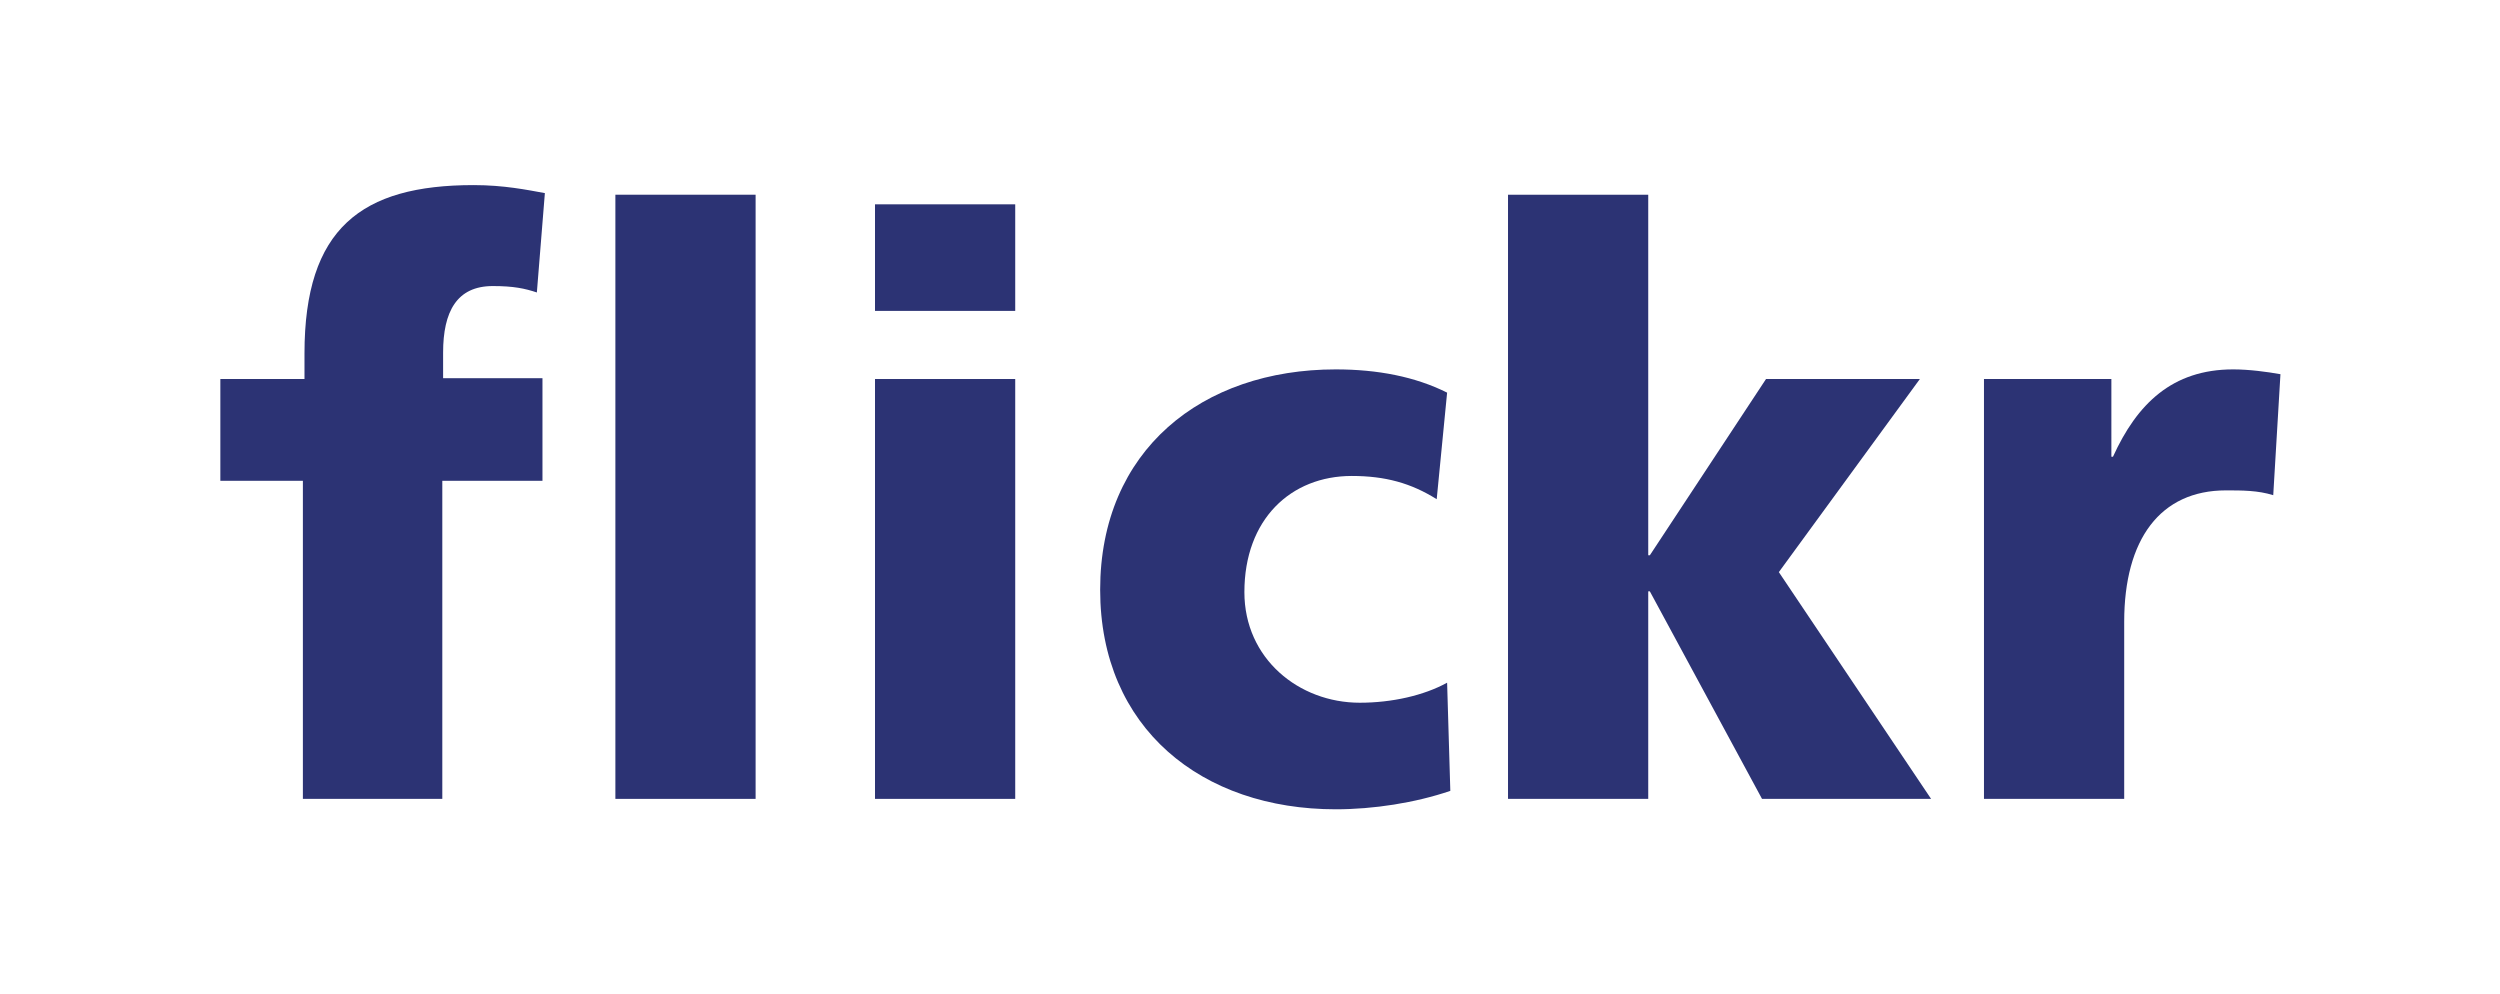
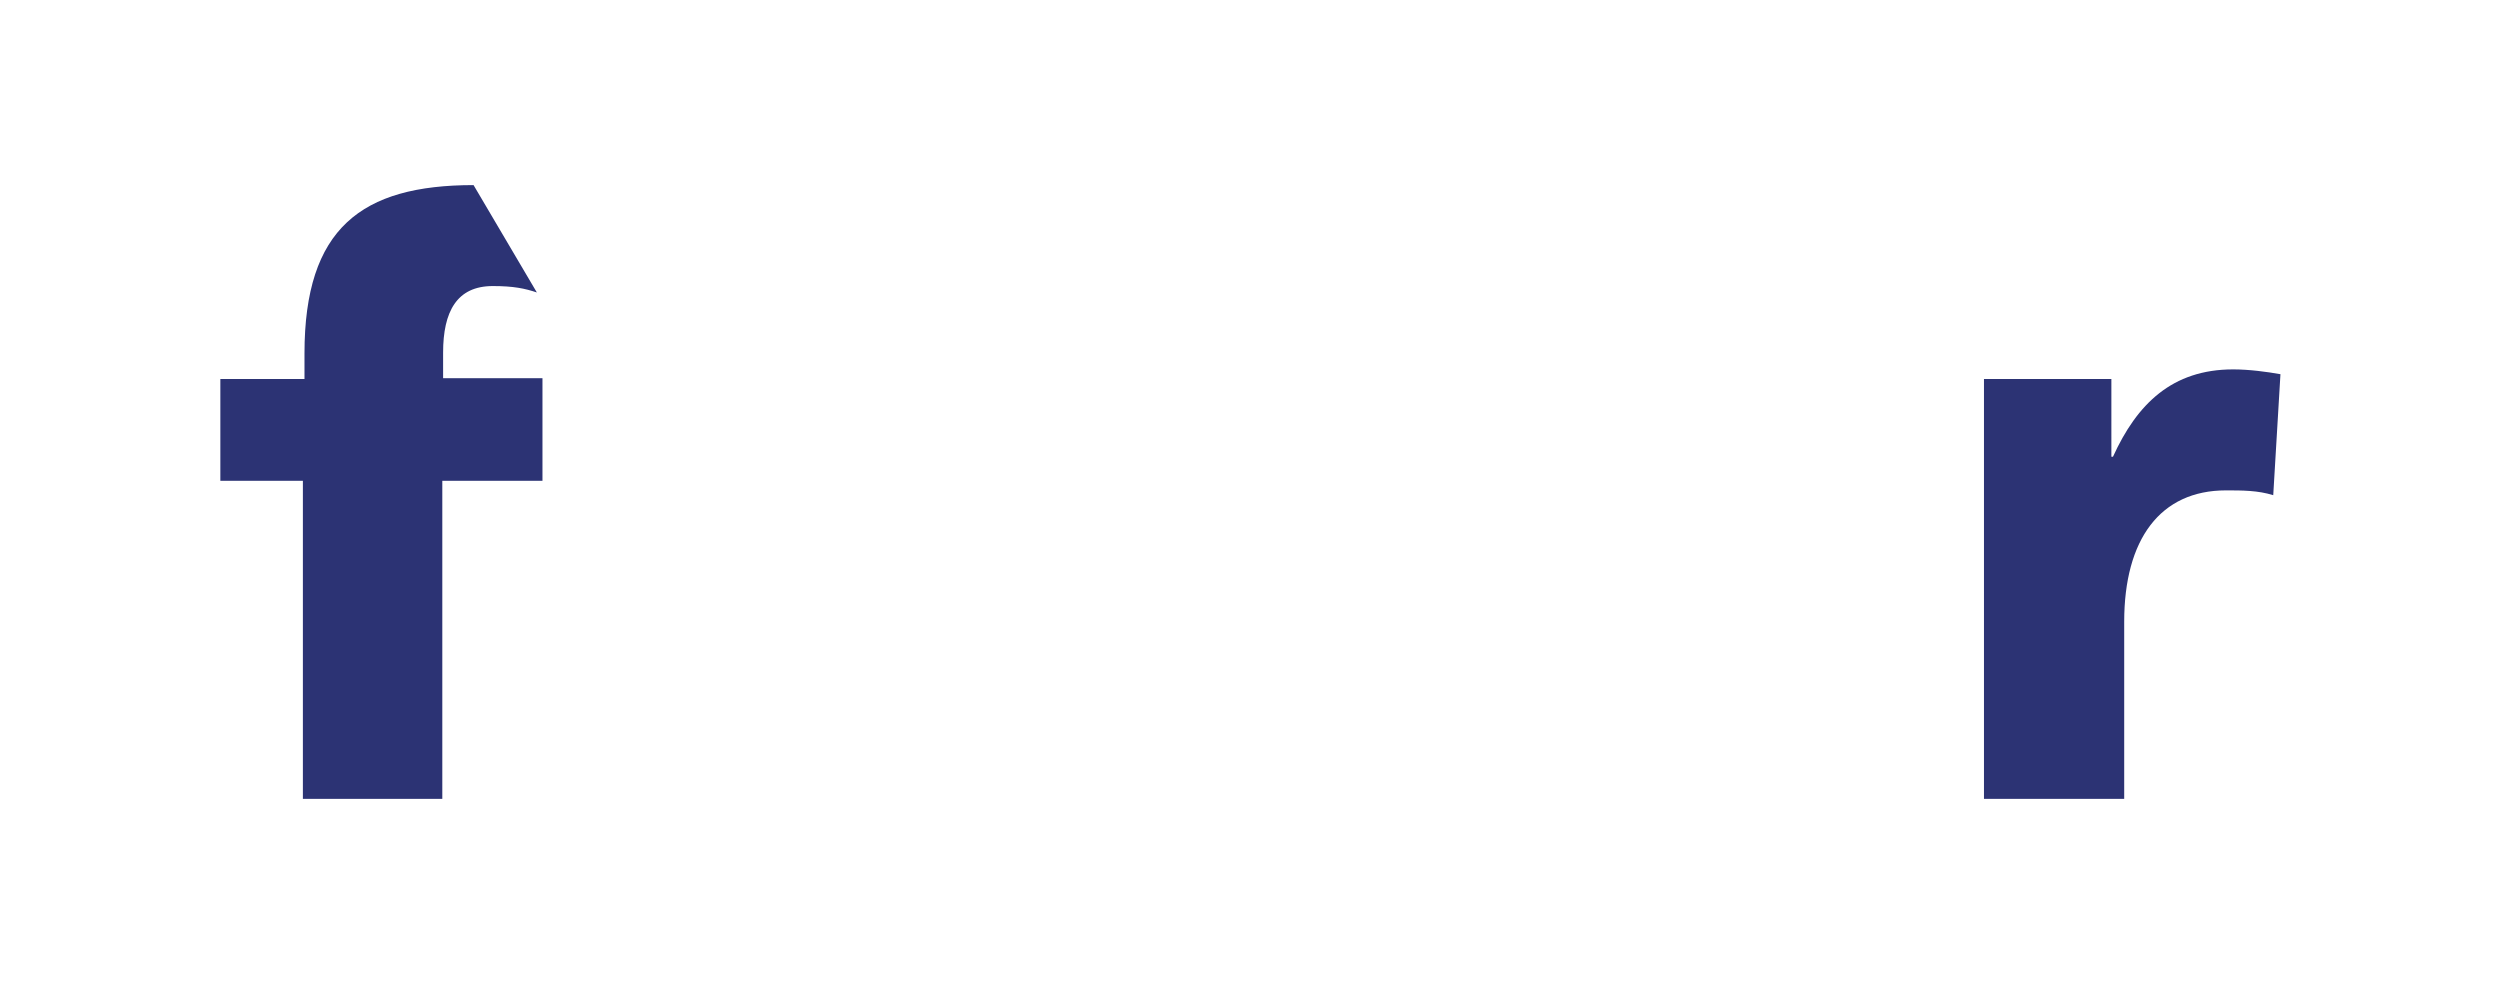
<svg xmlns="http://www.w3.org/2000/svg" version="1.1" id="Layer_1" x="0px" y="0px" viewBox="0 0 312 124" style="enable-background:new 0 0 312 124;" xml:space="preserve">
  <style type="text/css">
	.st0{fill:#2C3374;}
</style>
  <g>
-     <path class="st0" d="M37.8,60H27.5V47.3H38v-3.2c0-15.6,7.1-21,21.1-21c3.8,0,6.7,0.6,8.9,1L67,36.5c-1.5-0.5-2.9-0.8-5.5-0.8   c-4.5,0-6.2,3.2-6.2,8.3v3.2h12.4V60H55.2v39.7H37.8V60z" />
-     <rect x="76.8" y="24.3" class="st0" width="17.5" height="75.4" />
-     <rect x="109.2" y="25.5" class="st0" width="17.5" height="13.3" />
-     <rect x="109.2" y="47.3" class="st0" width="17.5" height="52.4" />
-     <path class="st0" d="M179.3,62.3c-3.2-2-6.4-2.9-10.6-2.9c-7.6,0-13.4,5.4-13.4,14.5c0,8.3,6.8,13.8,14.4,13.8c4,0,8-0.9,10.9-2.5   l0.4,13.5c-4.4,1.5-9.6,2.3-14.3,2.3c-16.7,0-29.4-10.1-29.4-27.4c0-17.4,12.7-27.5,29.4-27.5c5.2,0,9.9,0.9,13.9,2.9L179.3,62.3z" />
-     <polygon class="st0" points="188.2,24.3 205.7,24.3 205.7,69.3 205.9,69.3 220.4,47.3 239.6,47.3 222,71.4 241,99.7 219.9,99.7    205.9,73.8 205.7,73.8 205.7,99.7 188.2,99.7  " />
+     <path class="st0" d="M37.8,60H27.5V47.3H38v-3.2c0-15.6,7.1-21,21.1-21L67,36.5c-1.5-0.5-2.9-0.8-5.5-0.8   c-4.5,0-6.2,3.2-6.2,8.3v3.2h12.4V60H55.2v39.7H37.8V60z" />
    <path class="st0" d="M283.7,61.8c-1.9-0.6-3.9-0.6-5.9-0.6c-8.2,0-12.7,6.1-12.7,16.4v22.1h-17.5V47.3h15.9V57h0.2   c3-6.6,7.4-10.9,15-10.9c2,0,4.2,0.3,5.9,0.6L283.7,61.8z" />
  </g>
</svg>